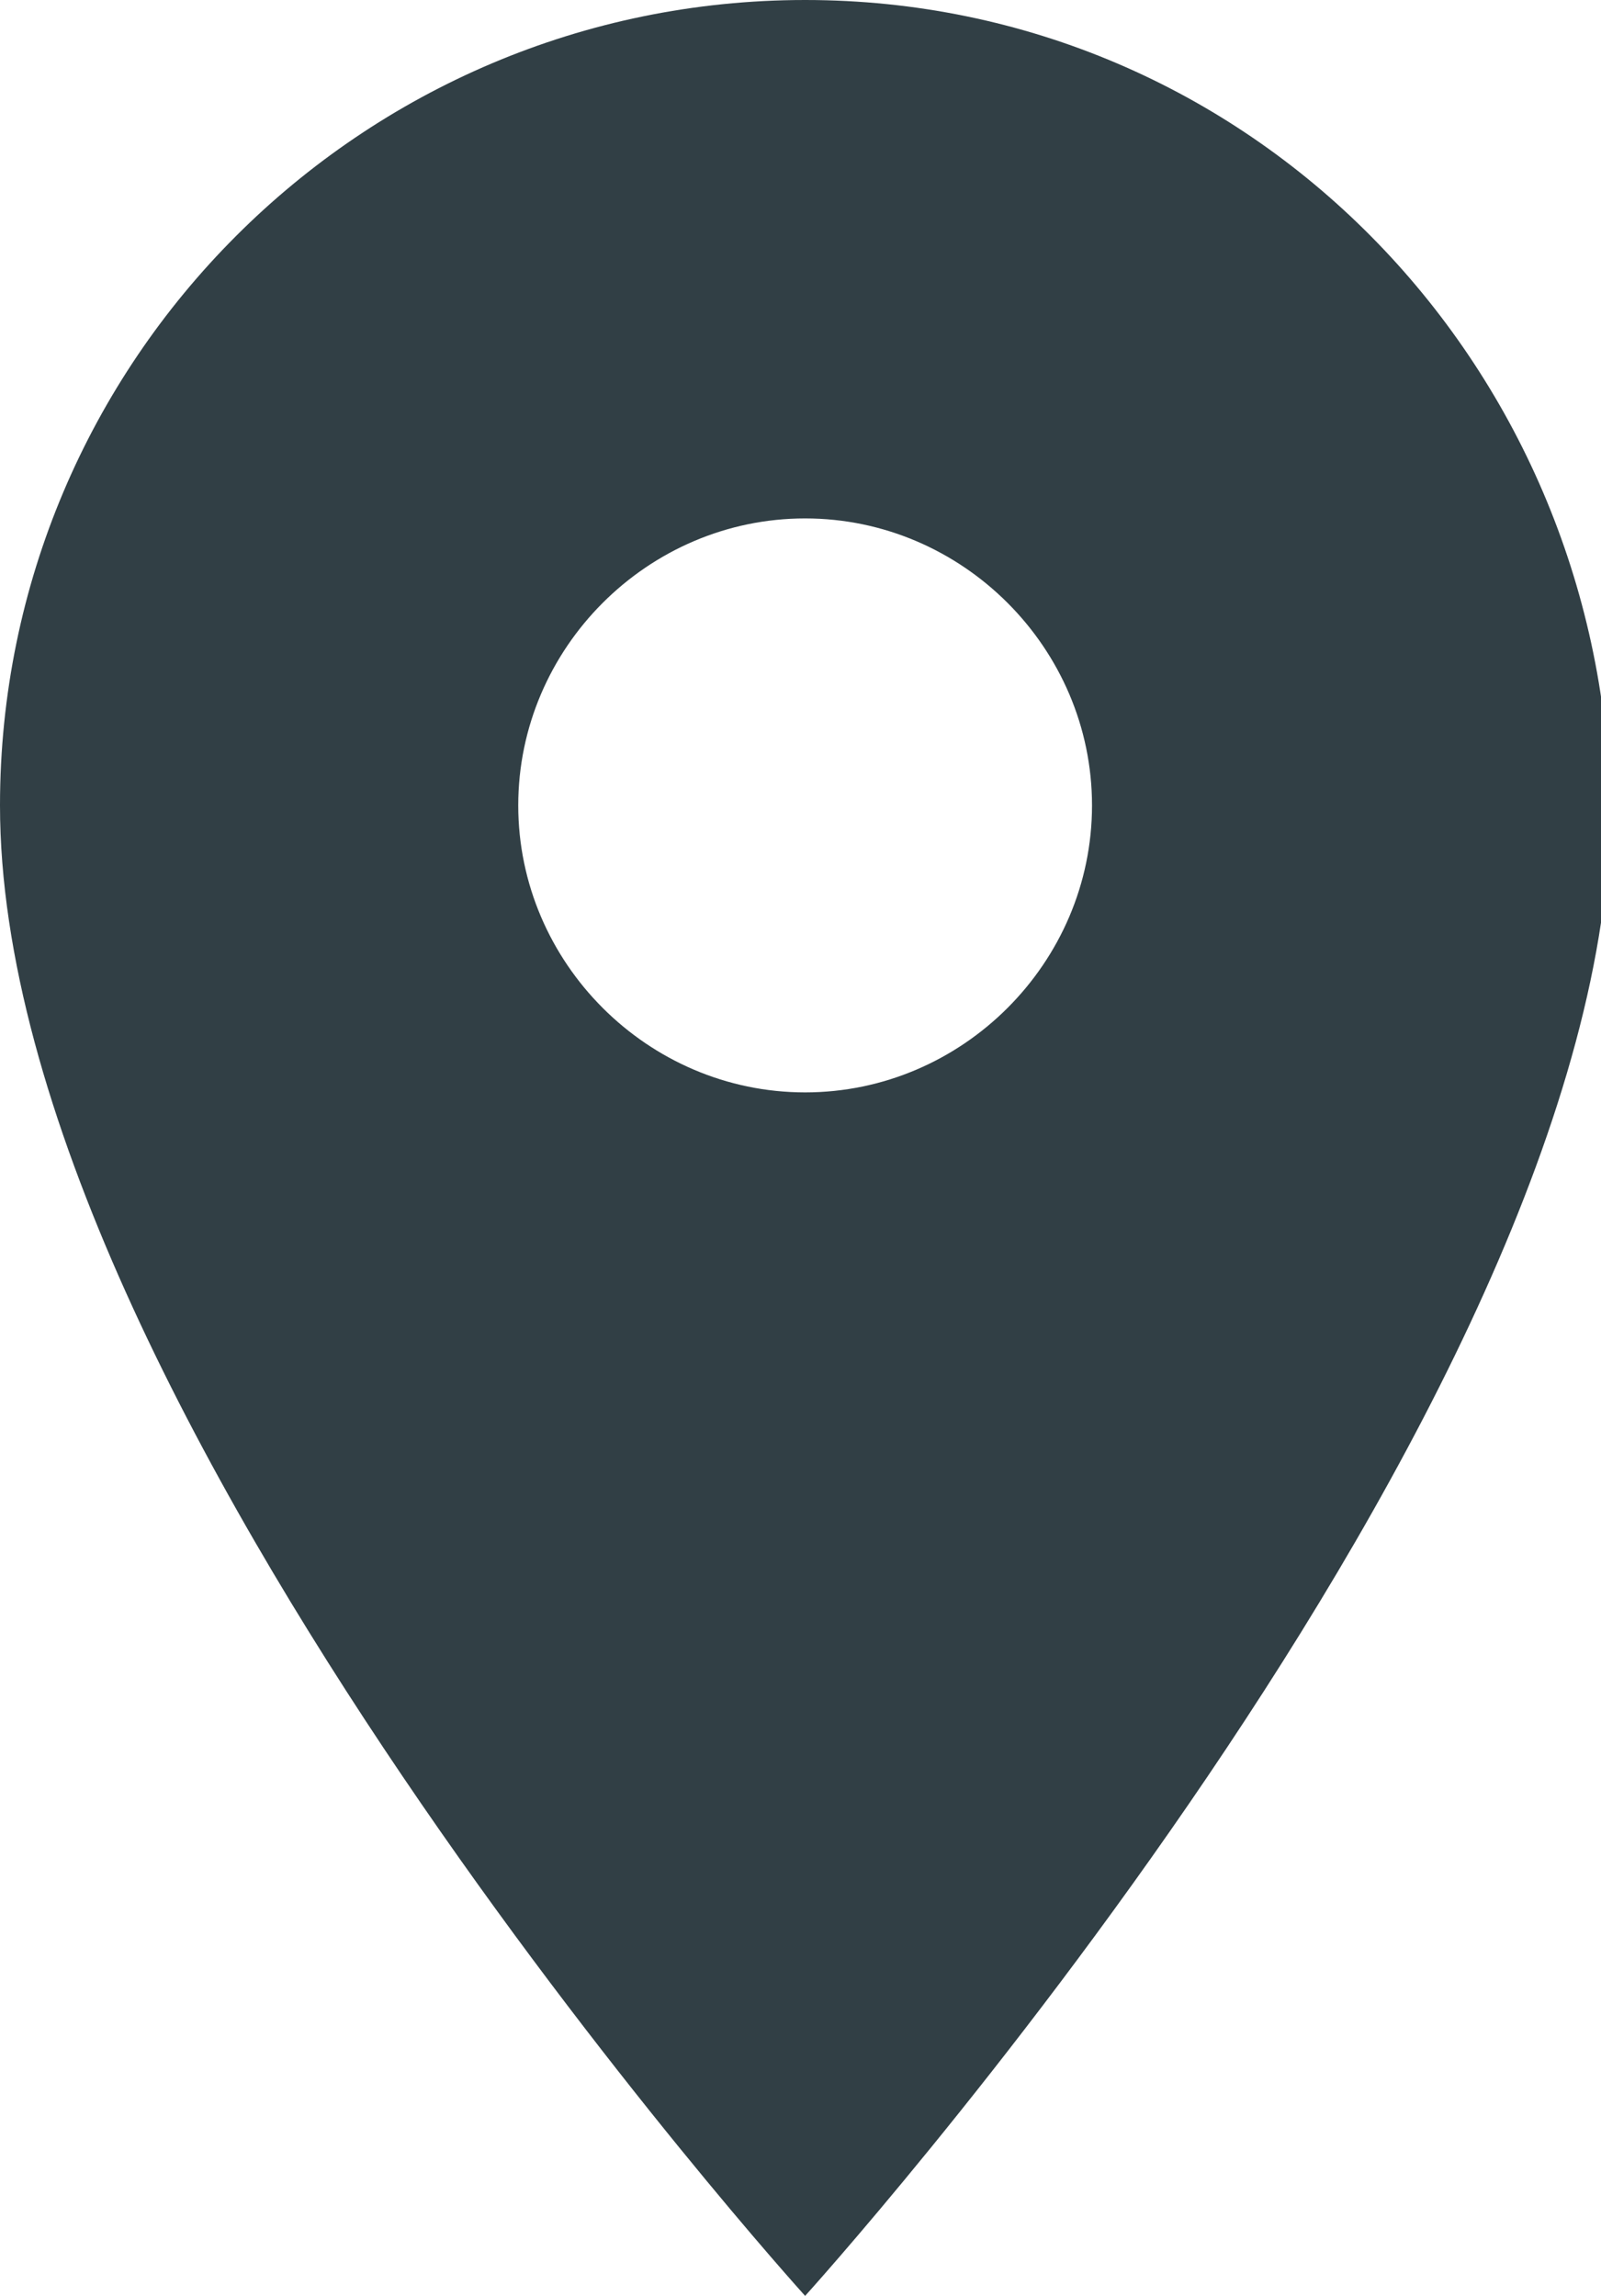
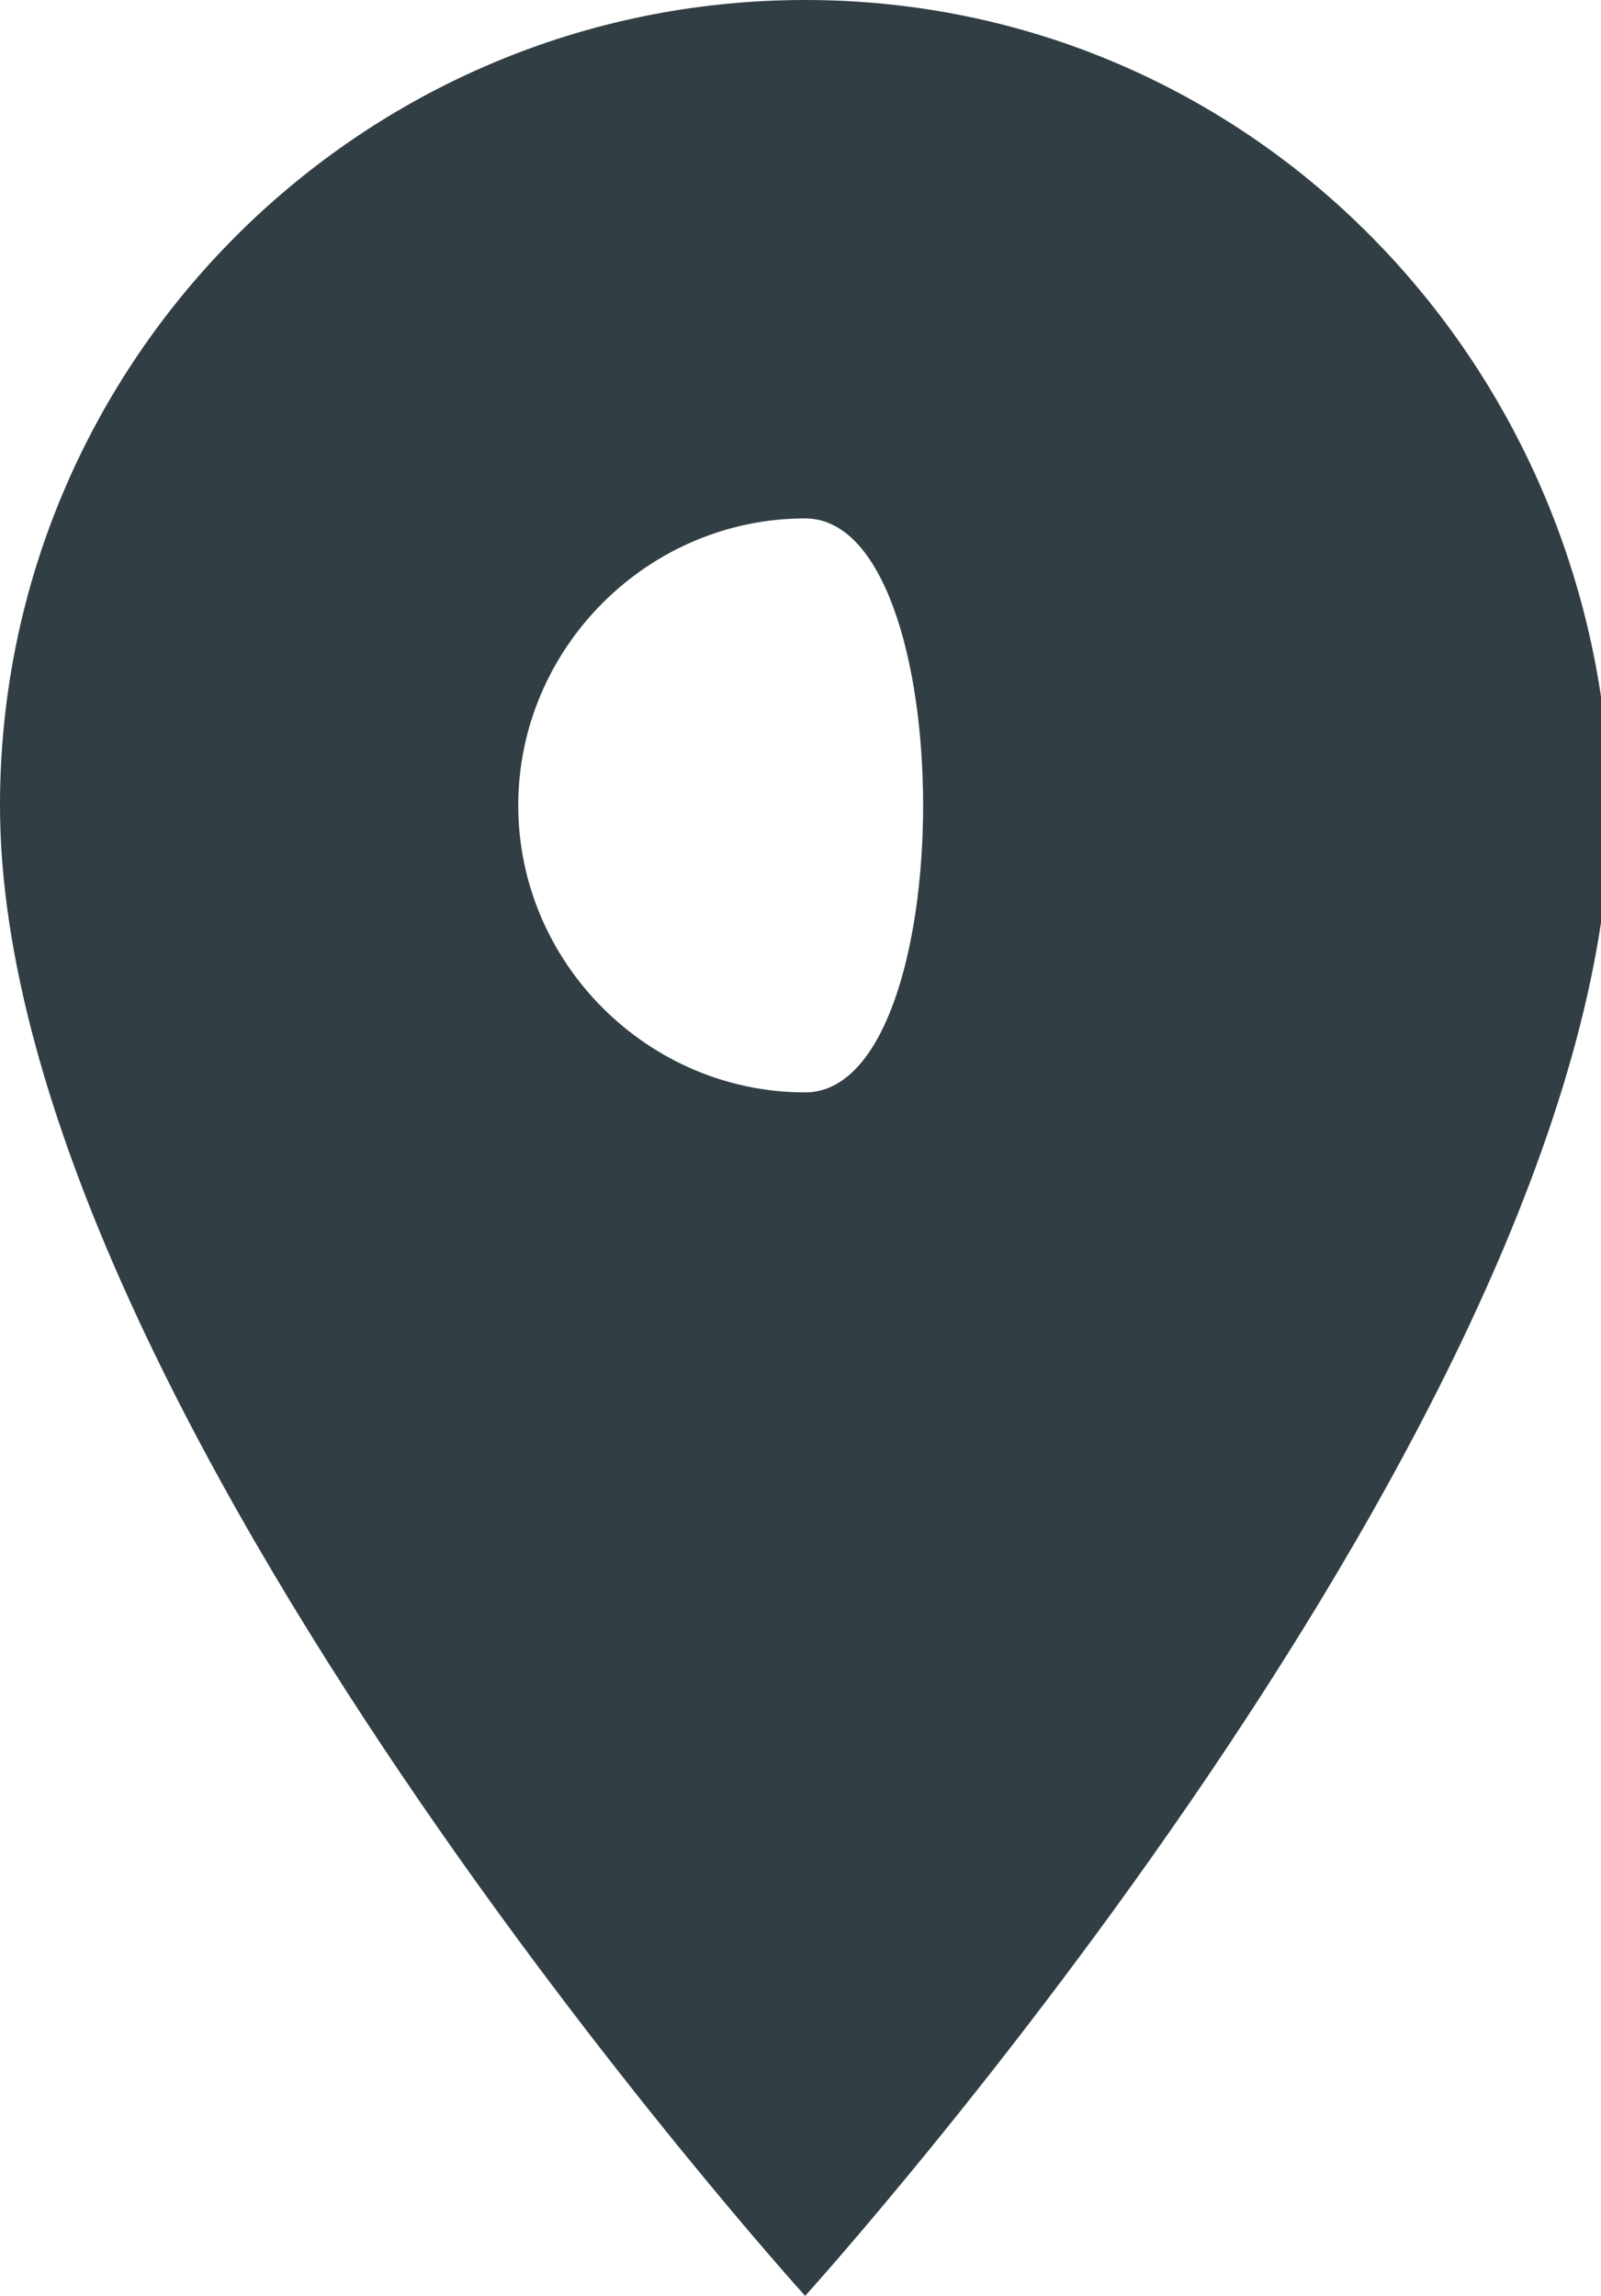
<svg xmlns="http://www.w3.org/2000/svg" version="1.1" id="Ebene_1" x="0px" y="0px" width="17.3px" height="24.8px" viewBox="0 0 17.3 24.8" style="enable-background:new 0 0 17.3 24.8;" xml:space="preserve">
  <style type="text/css">
	.st0{fill:#313F45;}
</style>
  <g id="Ebene_2_1_">
    <g id="Ebene_1-2">
-       <path id="Ort" class="st0" d="M8.7,0C3.9,0,0,3.9,0,8.7l0,0c0,6.5,8.7,16.1,8.7,16.1s8.7-9.6,8.7-16.1C17.3,3.9,13.5,0,8.7,0    L8.7,0z M8.7,11.8c-1.7,0-3.1-1.4-3.1-3.1C5.6,7,7,5.6,8.7,5.6c1.7,0,3.1,1.4,3.1,3.1S10.4,11.8,8.7,11.8L8.7,11.8z" />
+       <path id="Ort" class="st0" d="M8.7,0C3.9,0,0,3.9,0,8.7l0,0c0,6.5,8.7,16.1,8.7,16.1s8.7-9.6,8.7-16.1C17.3,3.9,13.5,0,8.7,0    L8.7,0z M8.7,11.8c-1.7,0-3.1-1.4-3.1-3.1C5.6,7,7,5.6,8.7,5.6S10.4,11.8,8.7,11.8L8.7,11.8z" />
    </g>
  </g>
</svg>